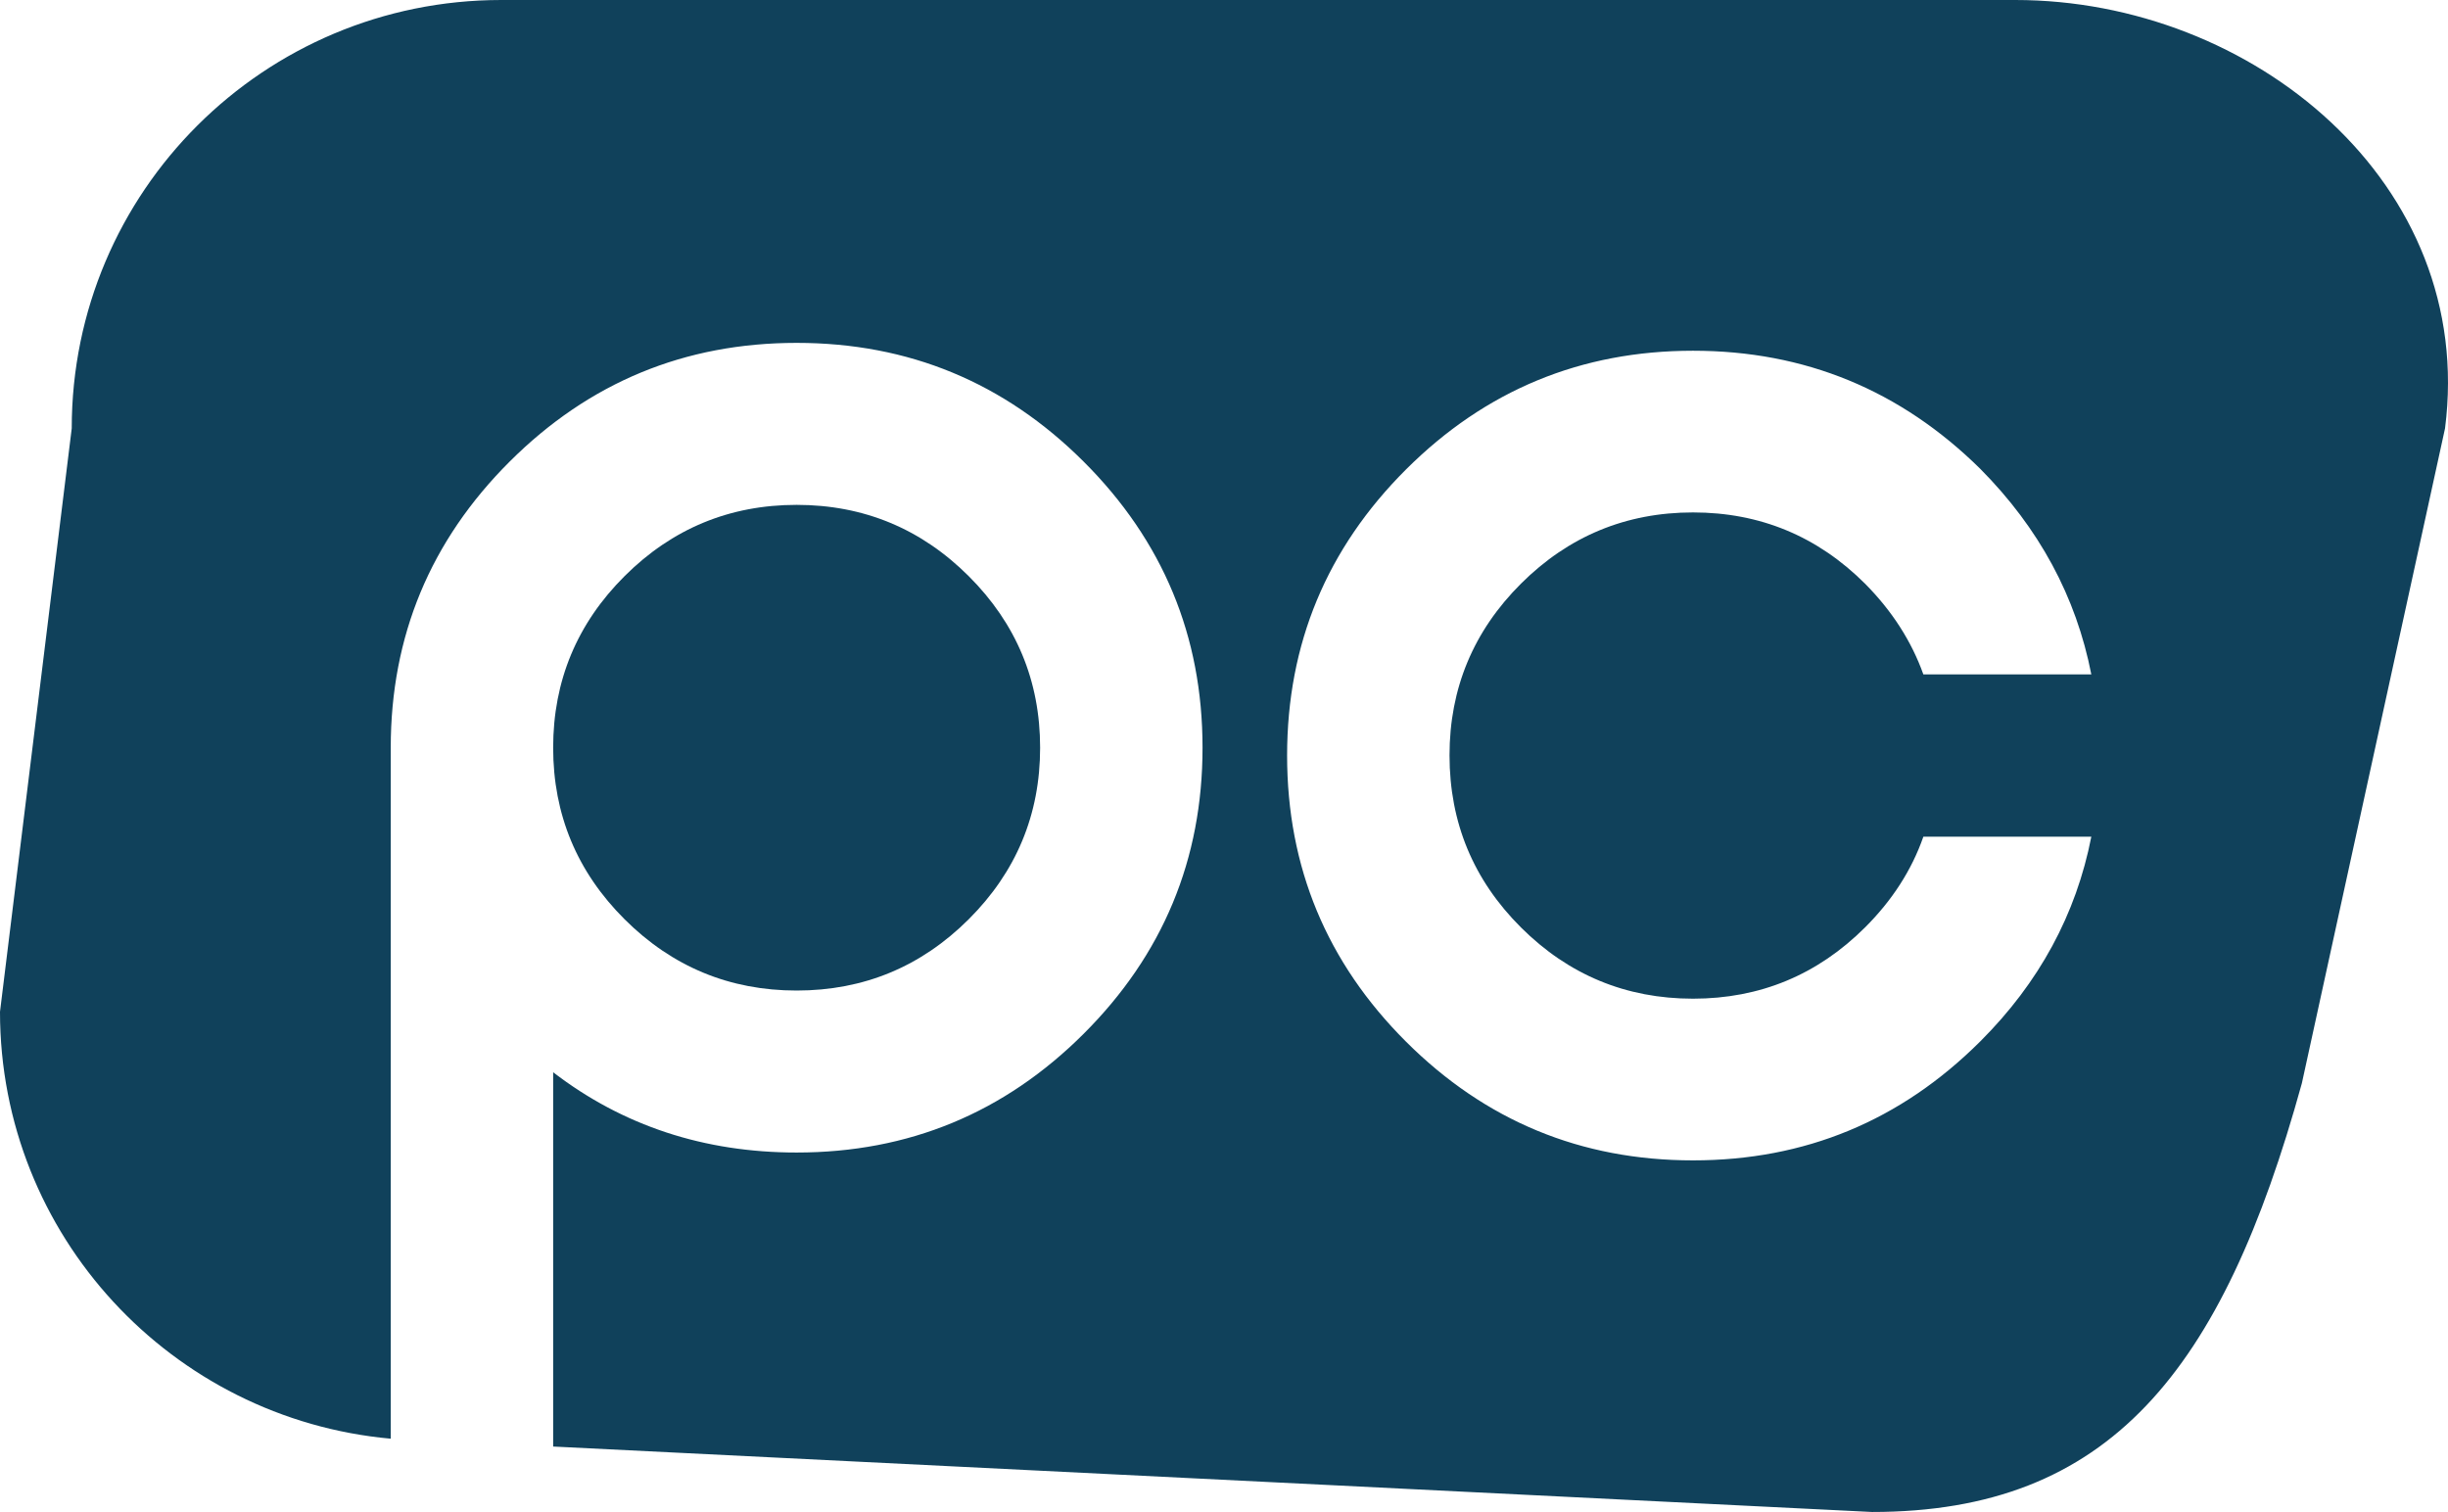
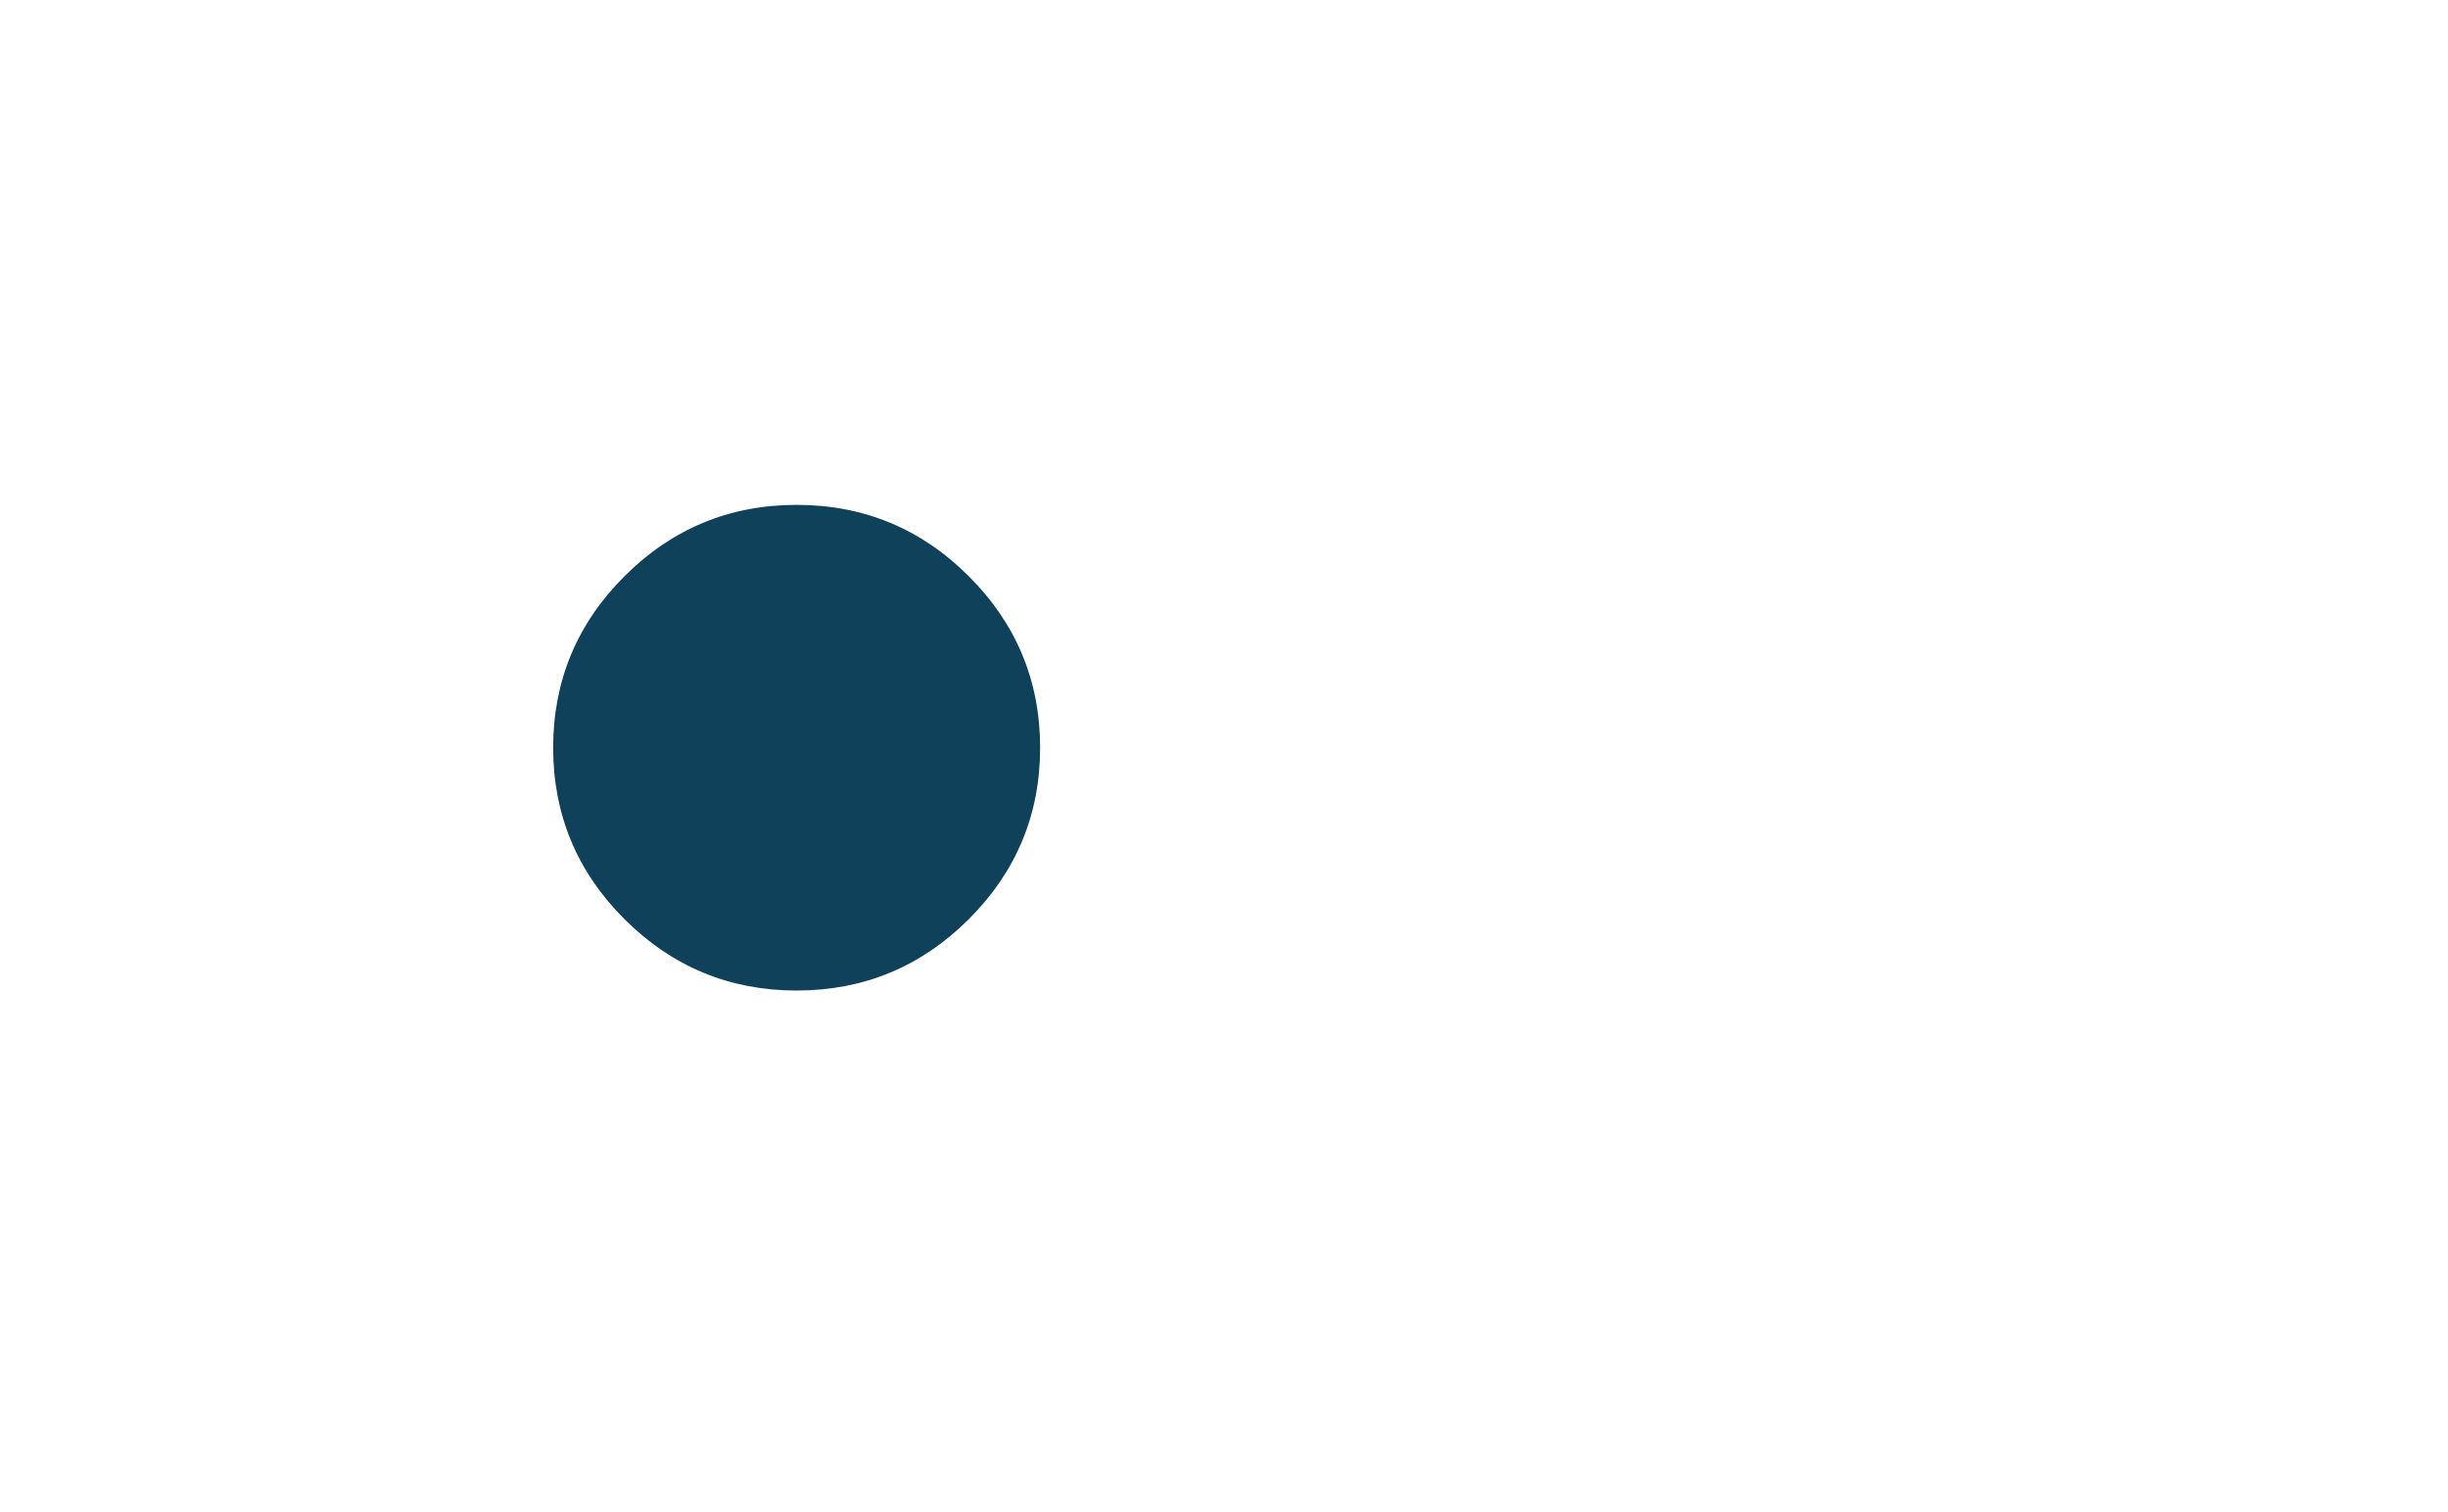
<svg xmlns="http://www.w3.org/2000/svg" width="523" height="323" viewBox="0 0 523 323" fill="none">
-   <path d="M430.539 0H107.09C56.379 0 15.325 40.942 15.325 91.514L0 216.141C0 263.917 36.693 303.119 83.479 307.344V159.729C83.479 135.872 91.951 115.495 108.896 98.596C125.841 81.697 146.275 73.248 170.197 73.248C194.119 73.248 214.553 81.697 231.498 98.596C248.443 115.495 256.915 135.872 256.915 159.729C256.915 183.586 248.443 203.964 231.498 220.863C214.553 237.761 194.119 246.211 170.197 246.211C150.449 246.211 133.068 240.495 118.179 229.063V309.021L399.95 323C450.661 323 474.77 292.993 491.777 231.424L522.365 91.514C529.093 39.14 481.249 0 430.539 0ZM324.944 198.124C335.099 208.251 347.371 213.345 361.7 213.345C376.028 213.345 388.301 208.251 398.455 198.124C404.249 192.346 408.423 185.885 410.915 178.74H446.798C443.559 195.328 435.647 209.928 423.063 222.478C406.056 239.439 385.622 247.888 361.7 247.888C337.777 247.888 317.344 239.439 300.399 222.54C283.454 205.641 274.981 185.264 274.981 161.407C274.981 137.55 283.454 117.172 300.399 100.274C317.344 83.375 337.777 74.926 361.7 74.926C385.622 74.926 406.056 83.375 423.063 100.149C435.647 112.823 443.559 127.485 446.798 144.073H410.915C408.361 136.929 404.187 130.467 398.455 124.69C388.301 114.563 376.028 109.468 361.7 109.468C347.371 109.468 335.099 114.563 324.944 124.69C314.79 134.816 309.681 147.055 309.681 161.345C309.681 175.758 314.79 187.997 324.944 198.124Z" fill="#10415B" />
  <path d="M206.953 196.384C217.107 186.258 222.215 174.019 222.215 159.729C222.215 145.44 217.107 133.201 206.953 123.074C196.798 112.947 184.525 107.853 170.197 107.853C155.869 107.853 143.596 112.947 133.441 123.074C123.287 133.201 118.178 145.44 118.178 159.729C118.178 174.019 123.287 186.258 133.441 196.384C143.596 206.511 155.869 211.606 170.197 211.606C184.525 211.606 196.798 206.511 206.953 196.384Z" fill="#10415B" />
</svg>